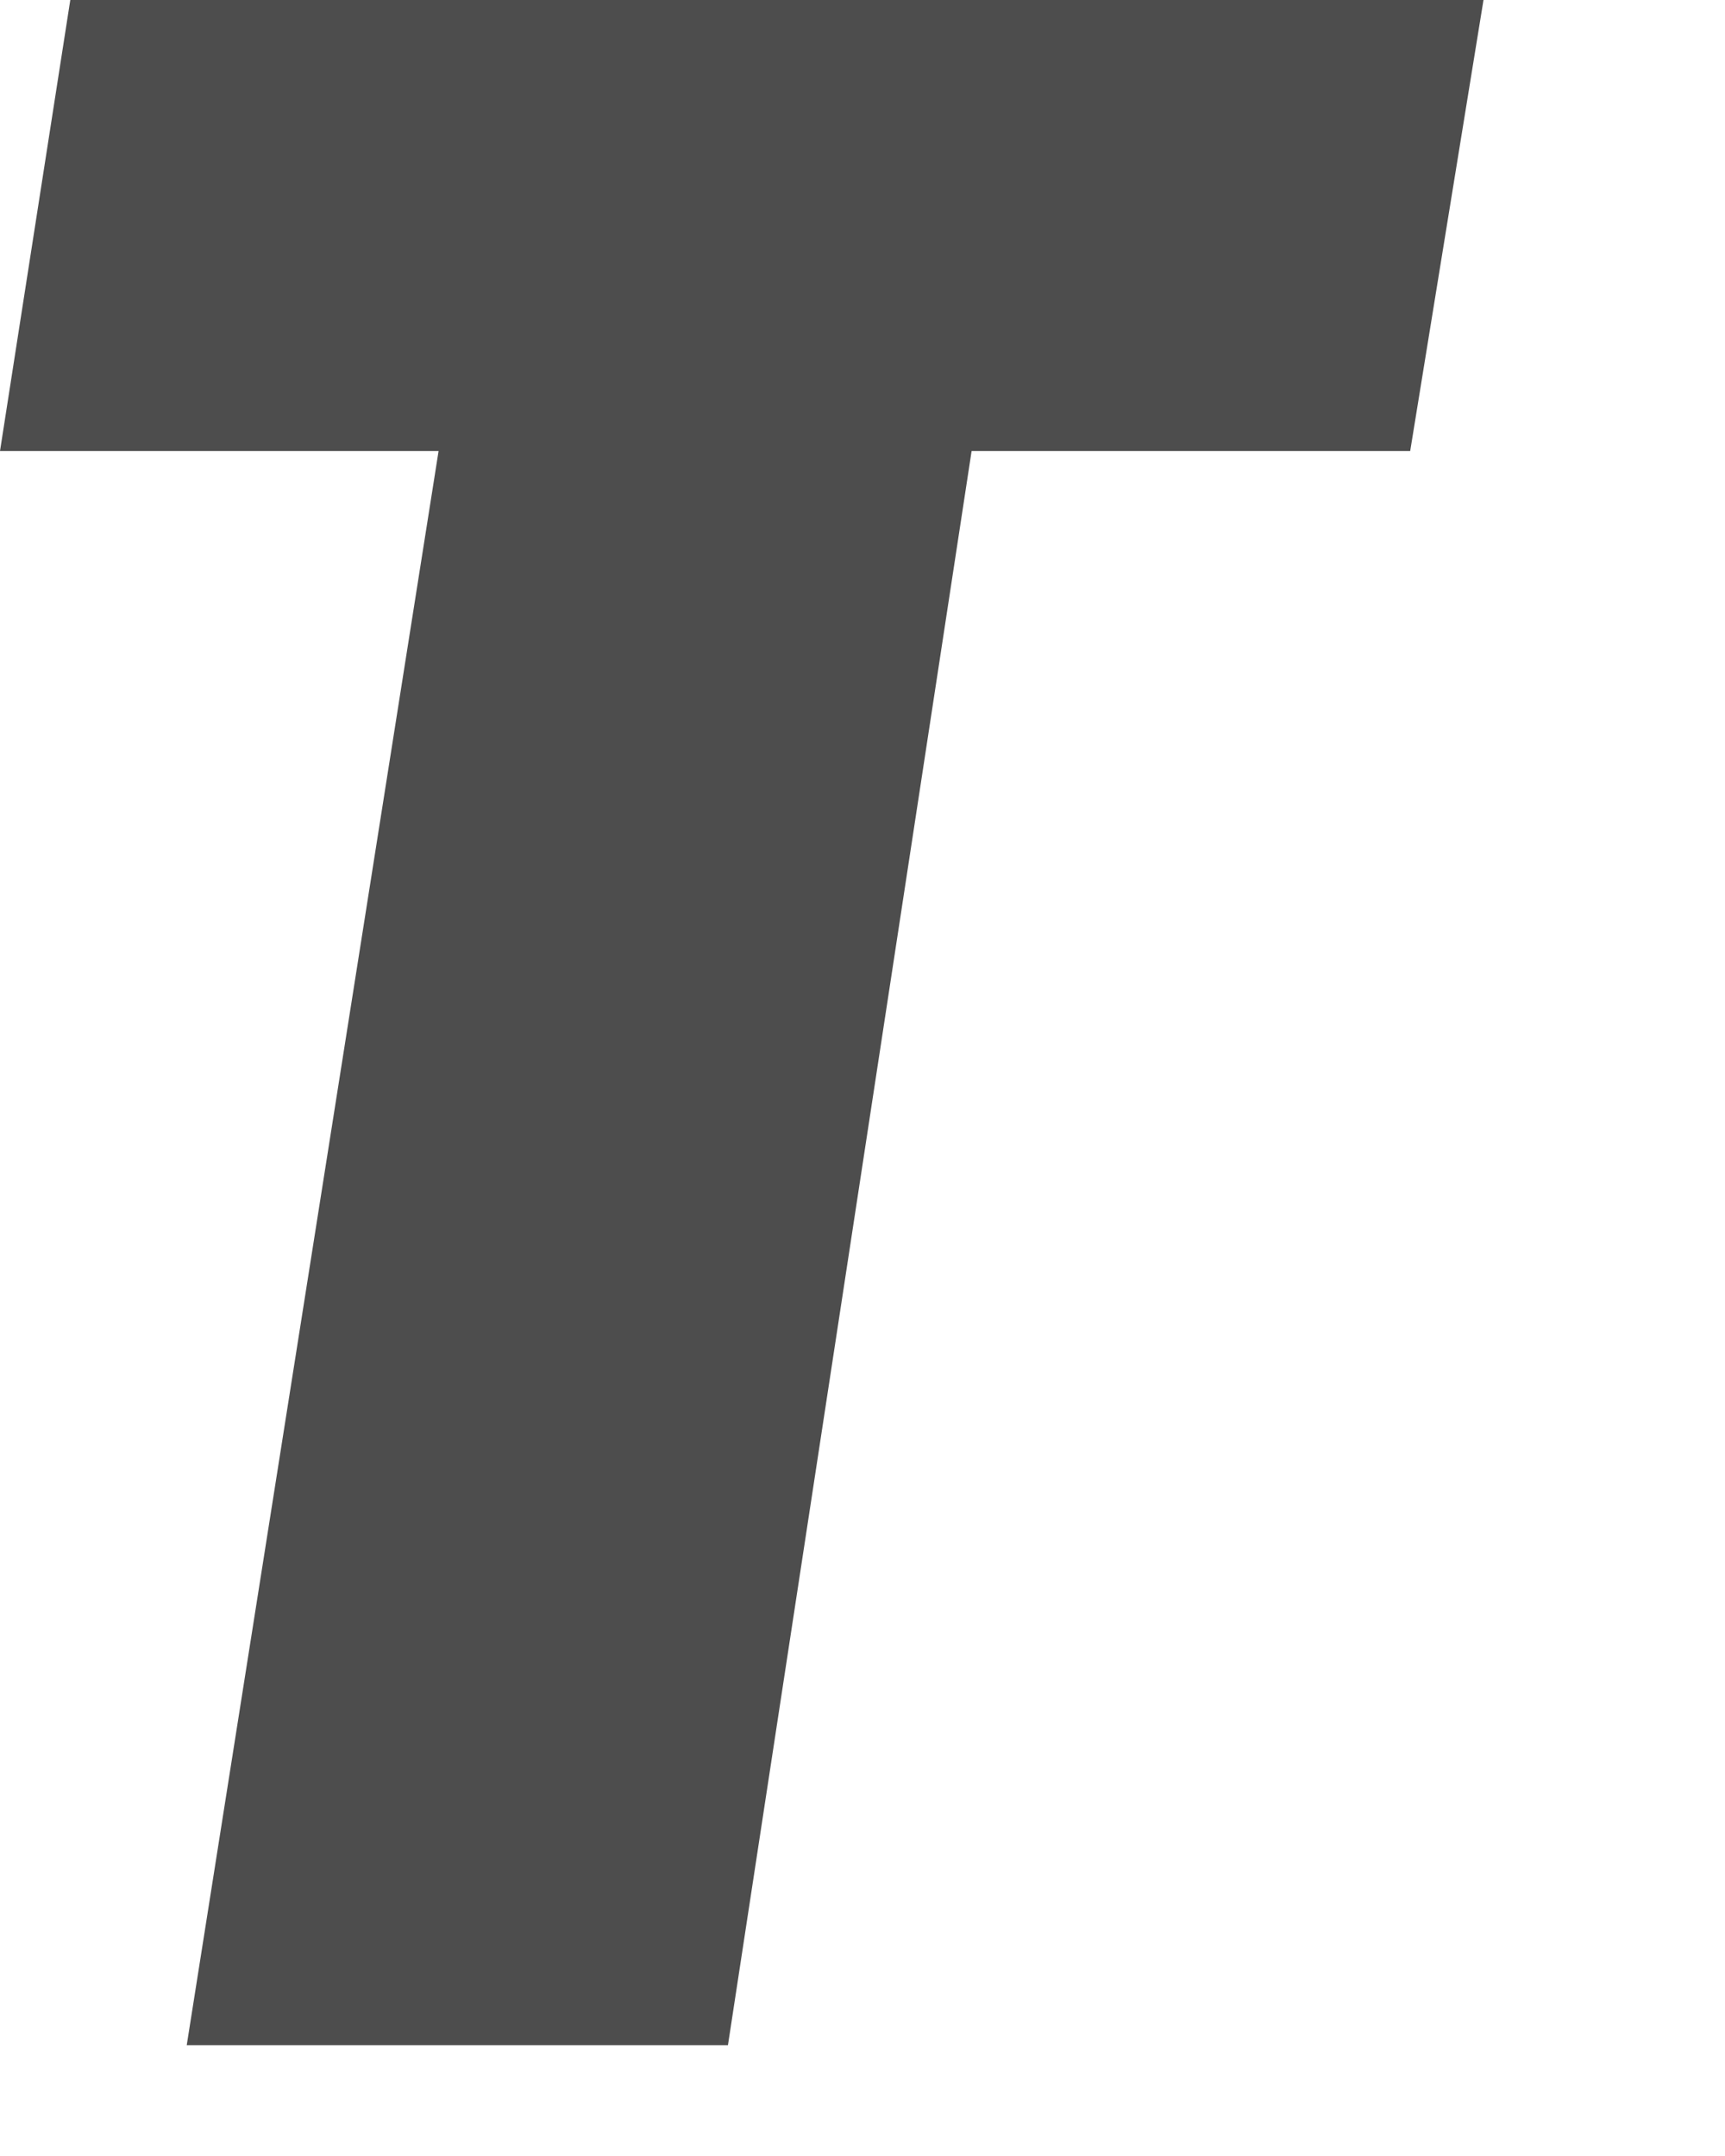
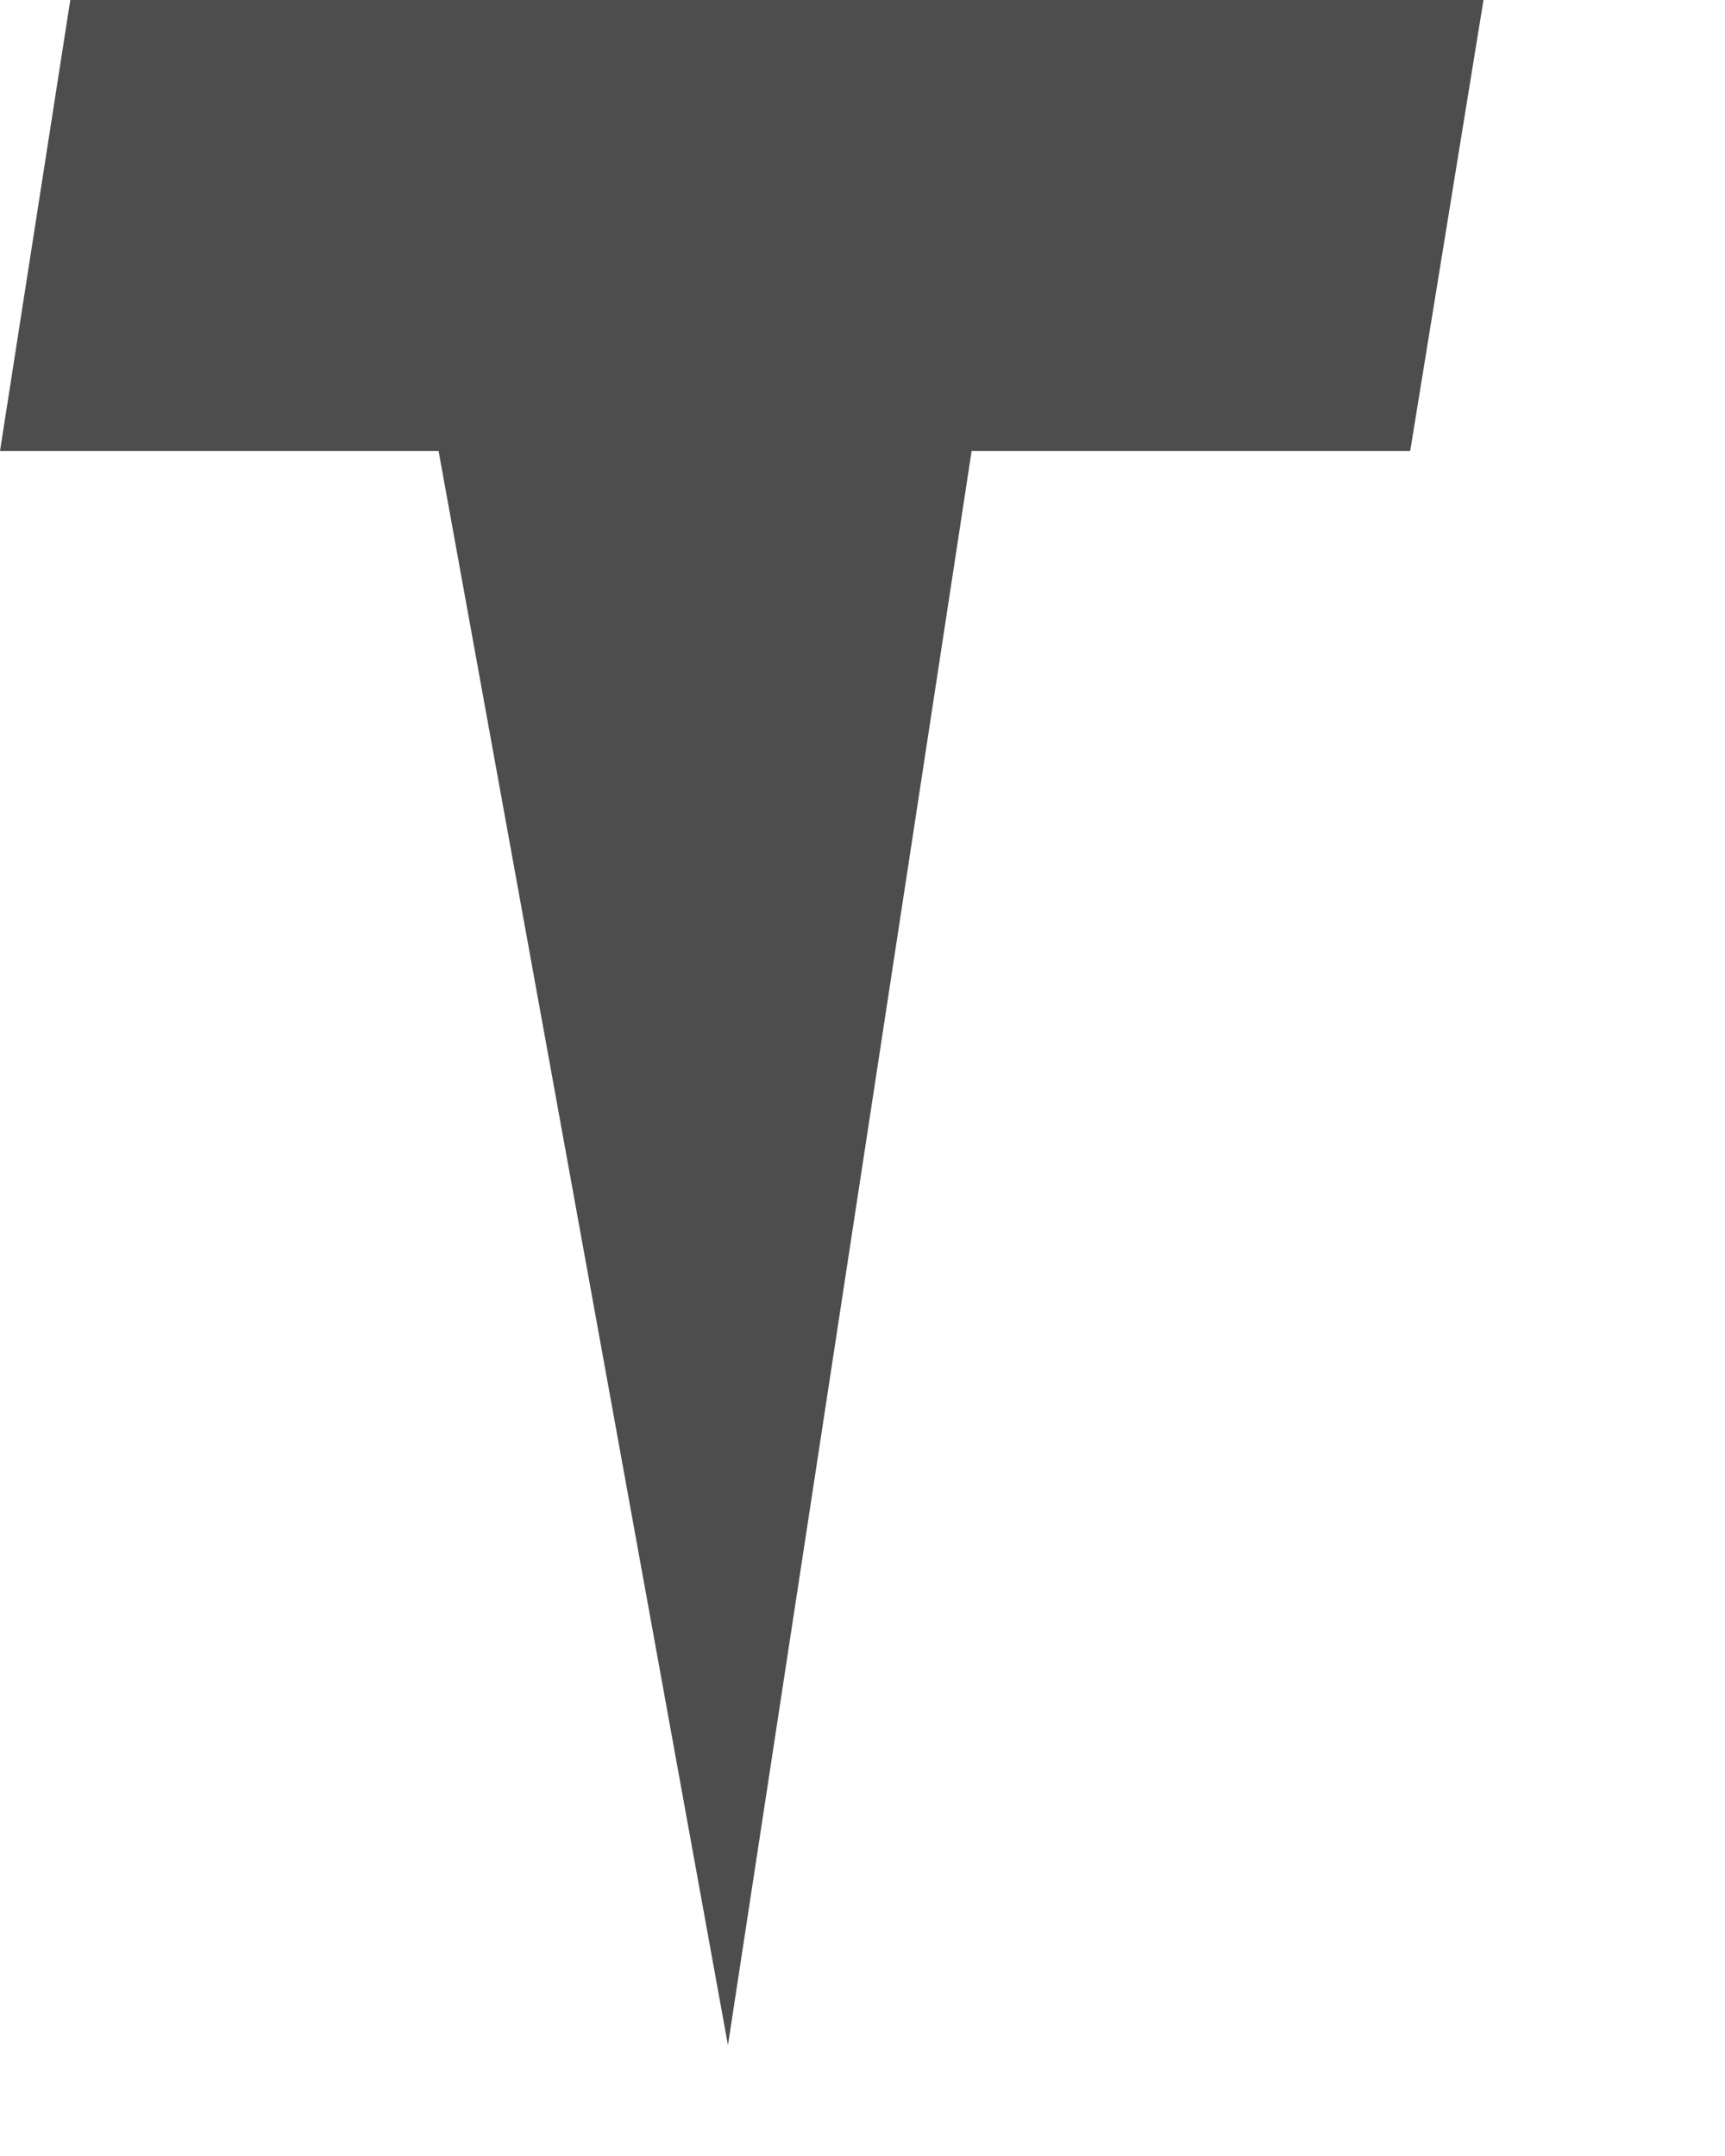
<svg xmlns="http://www.w3.org/2000/svg" fill="none" height="100%" overflow="visible" preserveAspectRatio="none" style="display: block;" viewBox="0 0 4 5" width="100%">
-   <path d="M1.688 4.743H0.433L1.017 1.046H0L0.163 0H3.44L3.27 1.046H2.253L1.688 4.743Z" fill="#4D4D4D" id="Vector" />
+   <path d="M1.688 4.743L1.017 1.046H0L0.163 0H3.44L3.27 1.046H2.253L1.688 4.743Z" fill="#4D4D4D" id="Vector" />
</svg>